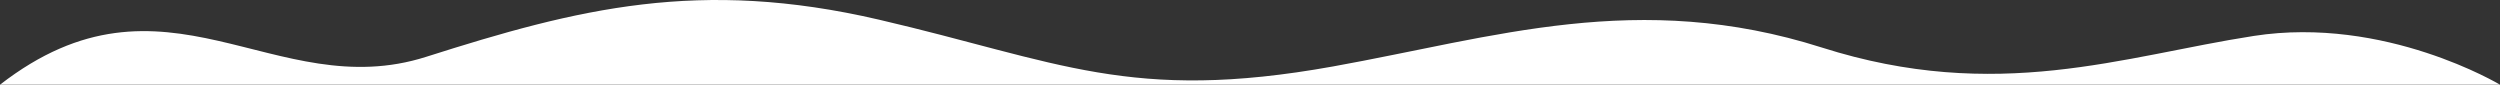
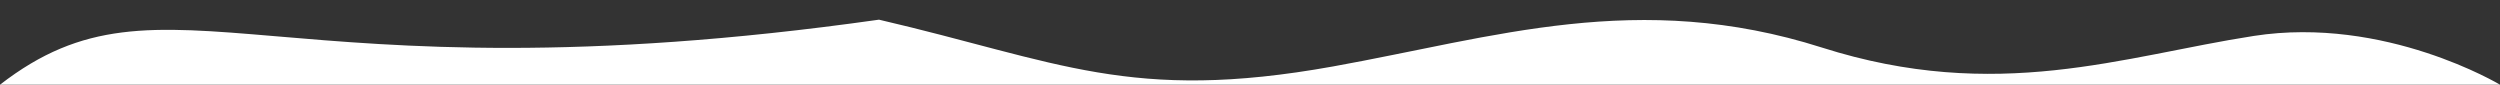
<svg xmlns="http://www.w3.org/2000/svg" width="2153" height="73" viewBox="0 0 2153 73" fill="none">
  <rect x="0" y="0" width="2153" height="73" fill="#333333" stroke="none" />
-   <path d="M757 16.941C602.5 -18.981 498 7.226 367 48.94C236 90.655 142.5 -37.56 0 72.94H2153C2153 72.94 2054 13.44 1941 30.94C1828 48.44 1720 88.94 1569 40.94C1410.78 -9.355 1287 32.255 1148 57.226C973.537 88.567 911.5 52.862 757 16.941Z" fill="white" />
+   <path d="M757 16.941C236 90.655 142.5 -37.56 0 72.94H2153C2153 72.94 2054 13.44 1941 30.94C1828 48.44 1720 88.94 1569 40.94C1410.78 -9.355 1287 32.255 1148 57.226C973.537 88.567 911.5 52.862 757 16.941Z" fill="white" />
</svg>